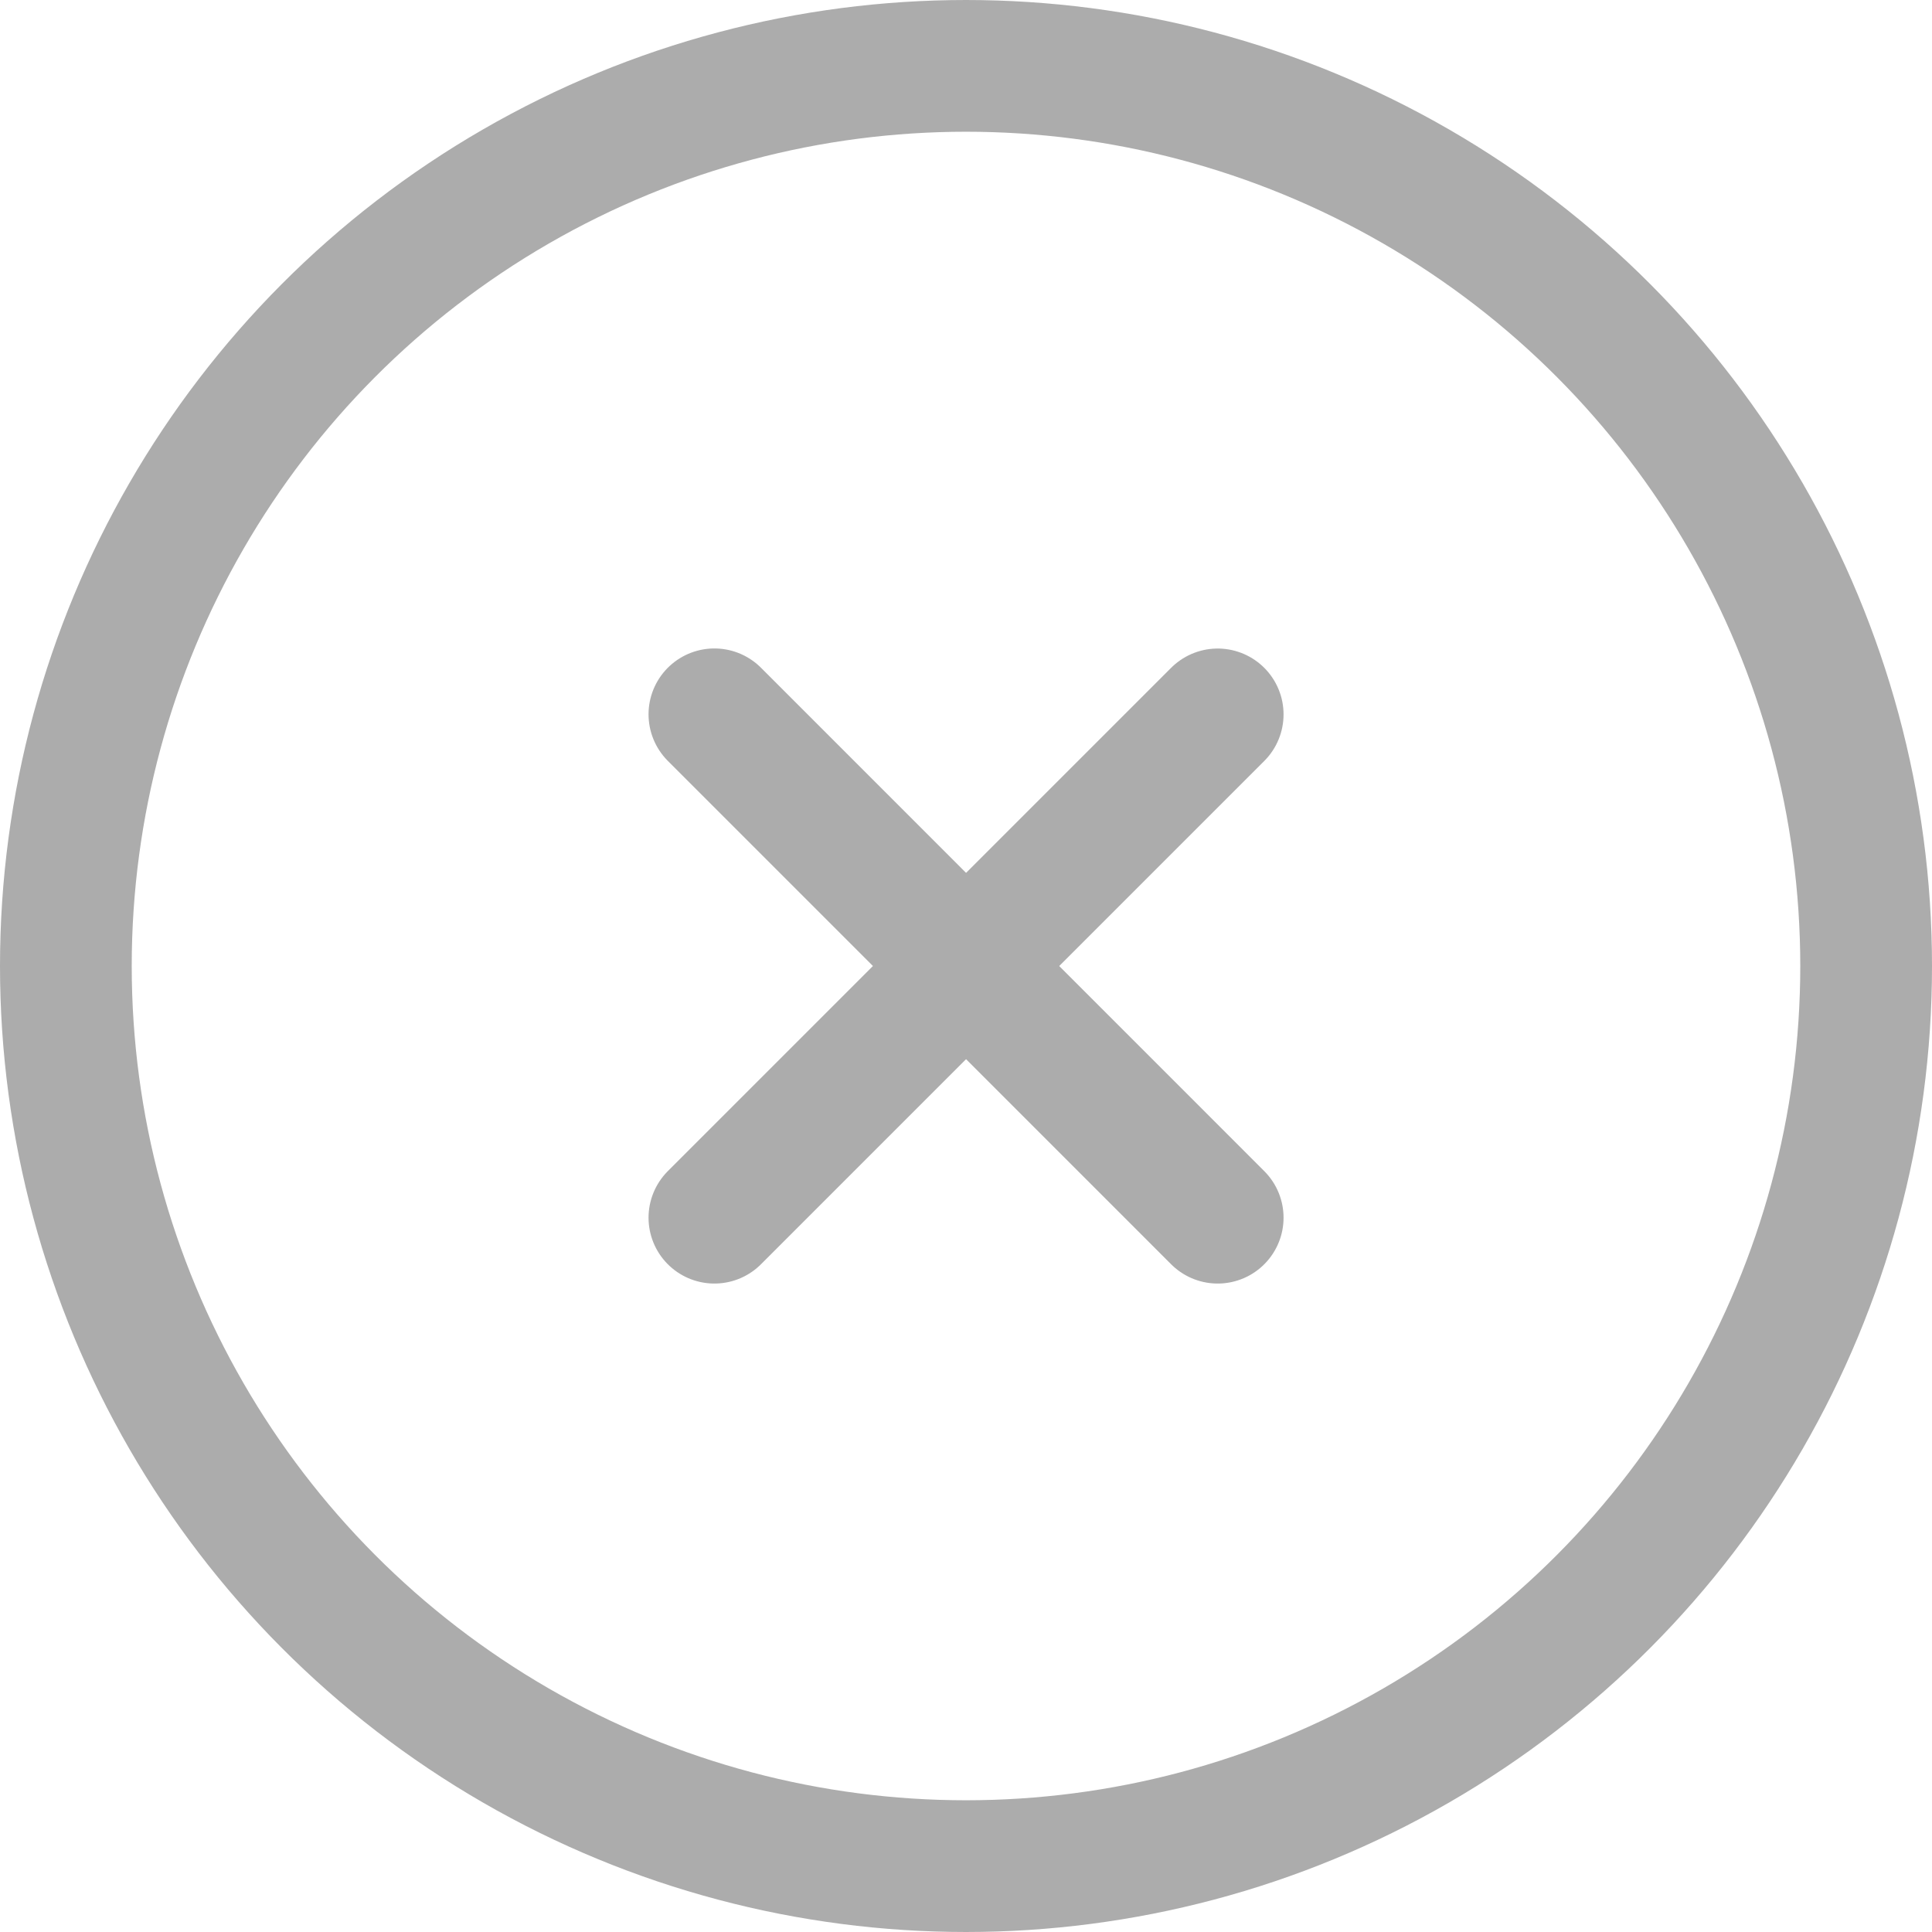
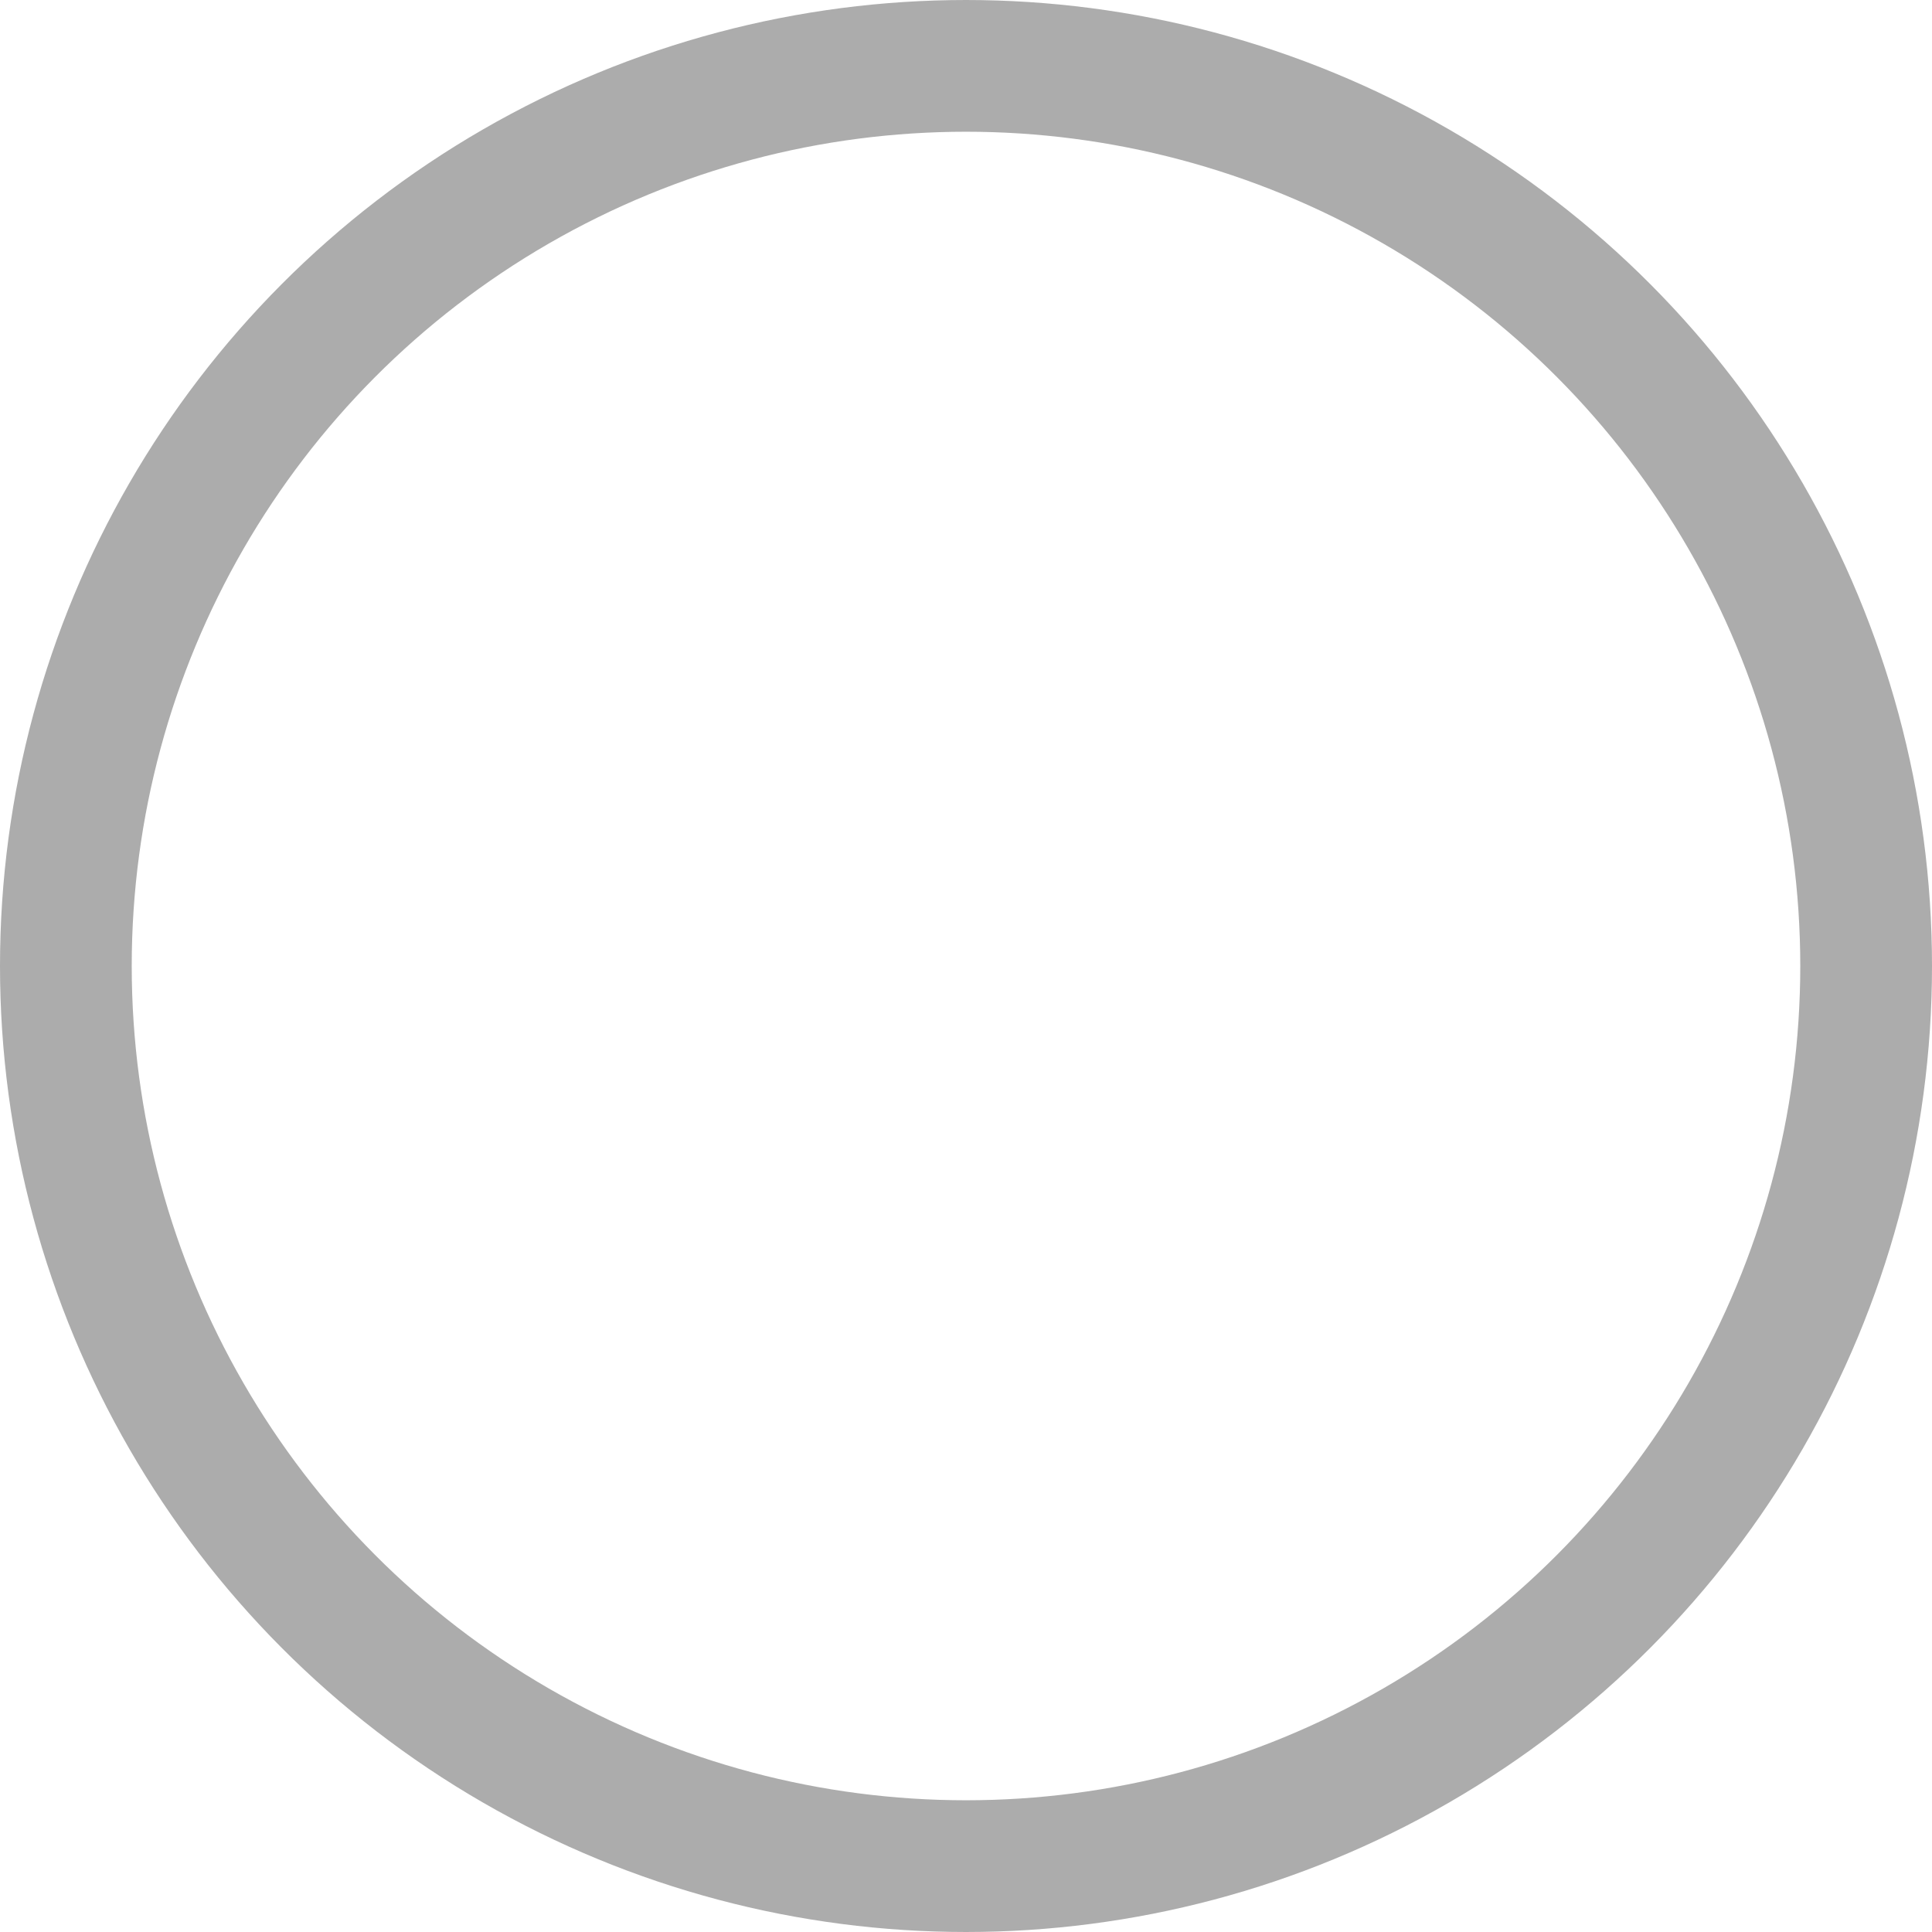
<svg xmlns="http://www.w3.org/2000/svg" id="close-ic" width="22" height="22" viewBox="0 0 22 22">
  <circle id="Ellipse_1" data-name="Ellipse 1" cx="10.25" cy="10.25" r="10.25" transform="translate(0.75 0.75)" fill="none" stroke="#acacac" stroke-width="1.5" />
-   <path id="Path_16" data-name="Path 16" d="M13.866,13.866,8.135,8.134" fill="none" stroke="#acacac" stroke-linecap="round" stroke-linejoin="round" stroke-width="1.5" />
-   <path id="Path_17" data-name="Path 17" d="M8.135,13.866l5.731-5.731" fill="none" stroke="#acacac" stroke-linecap="round" stroke-linejoin="round" stroke-width="1.5" />
</svg>